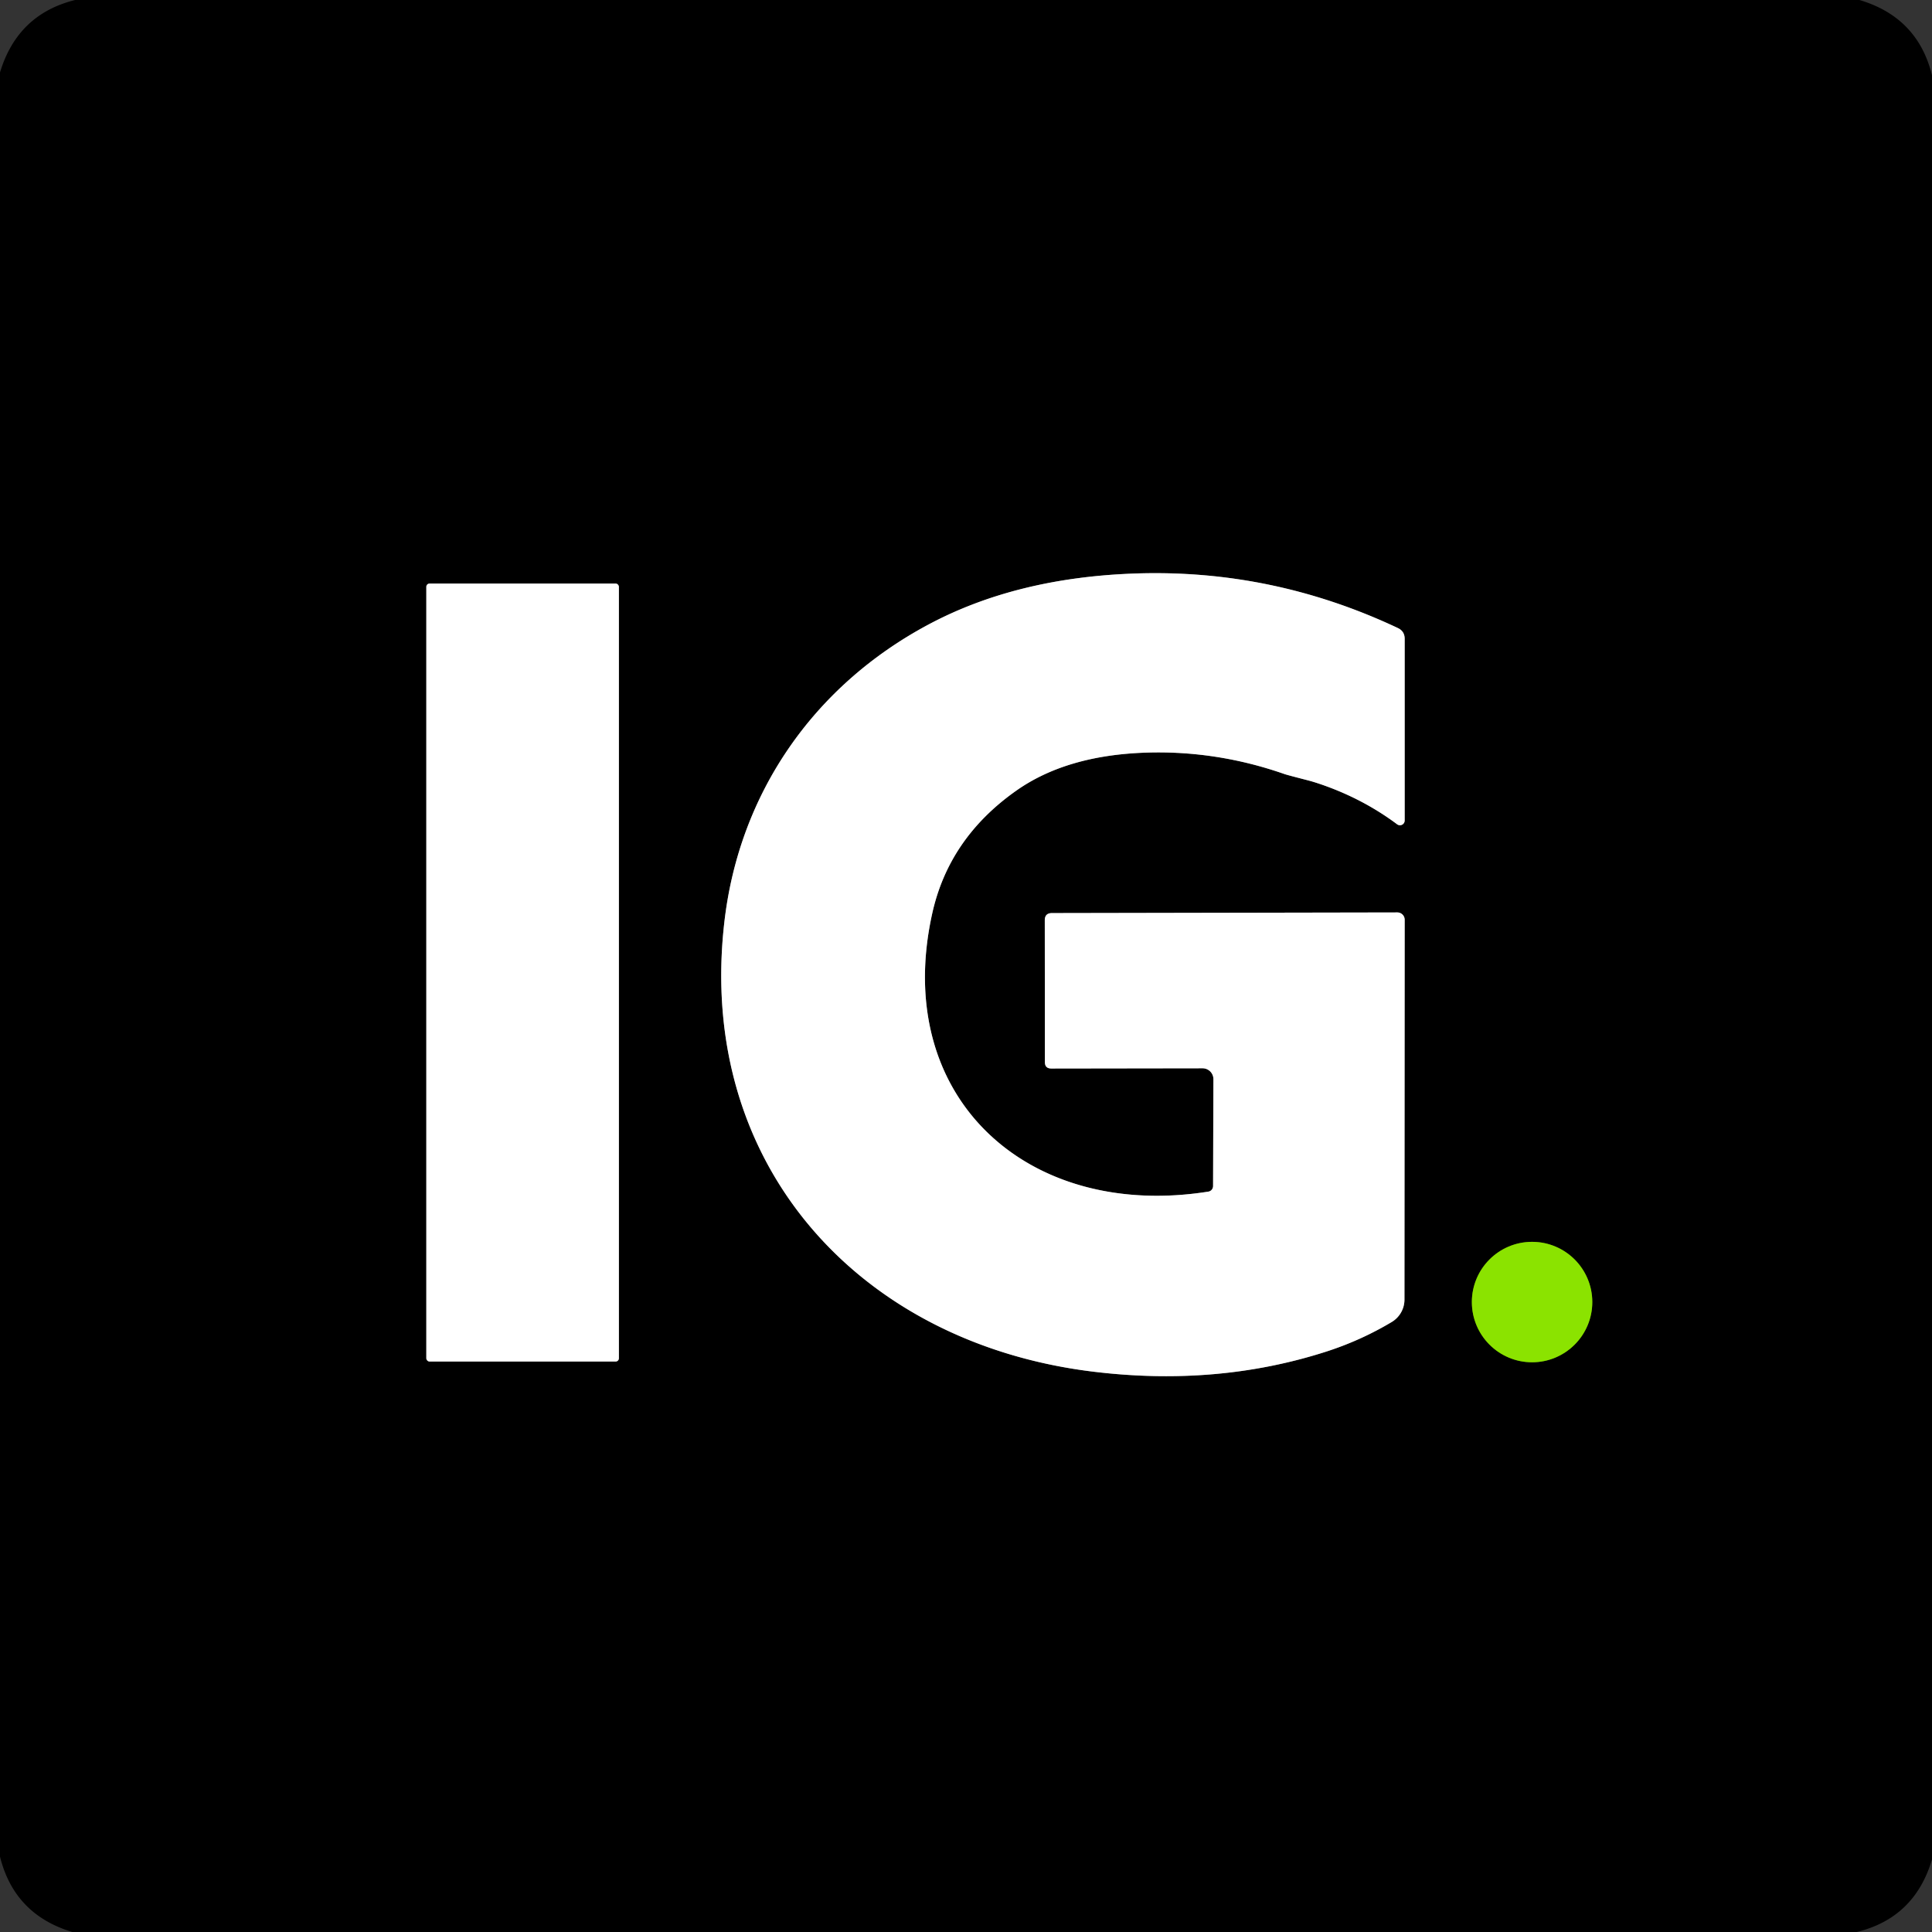
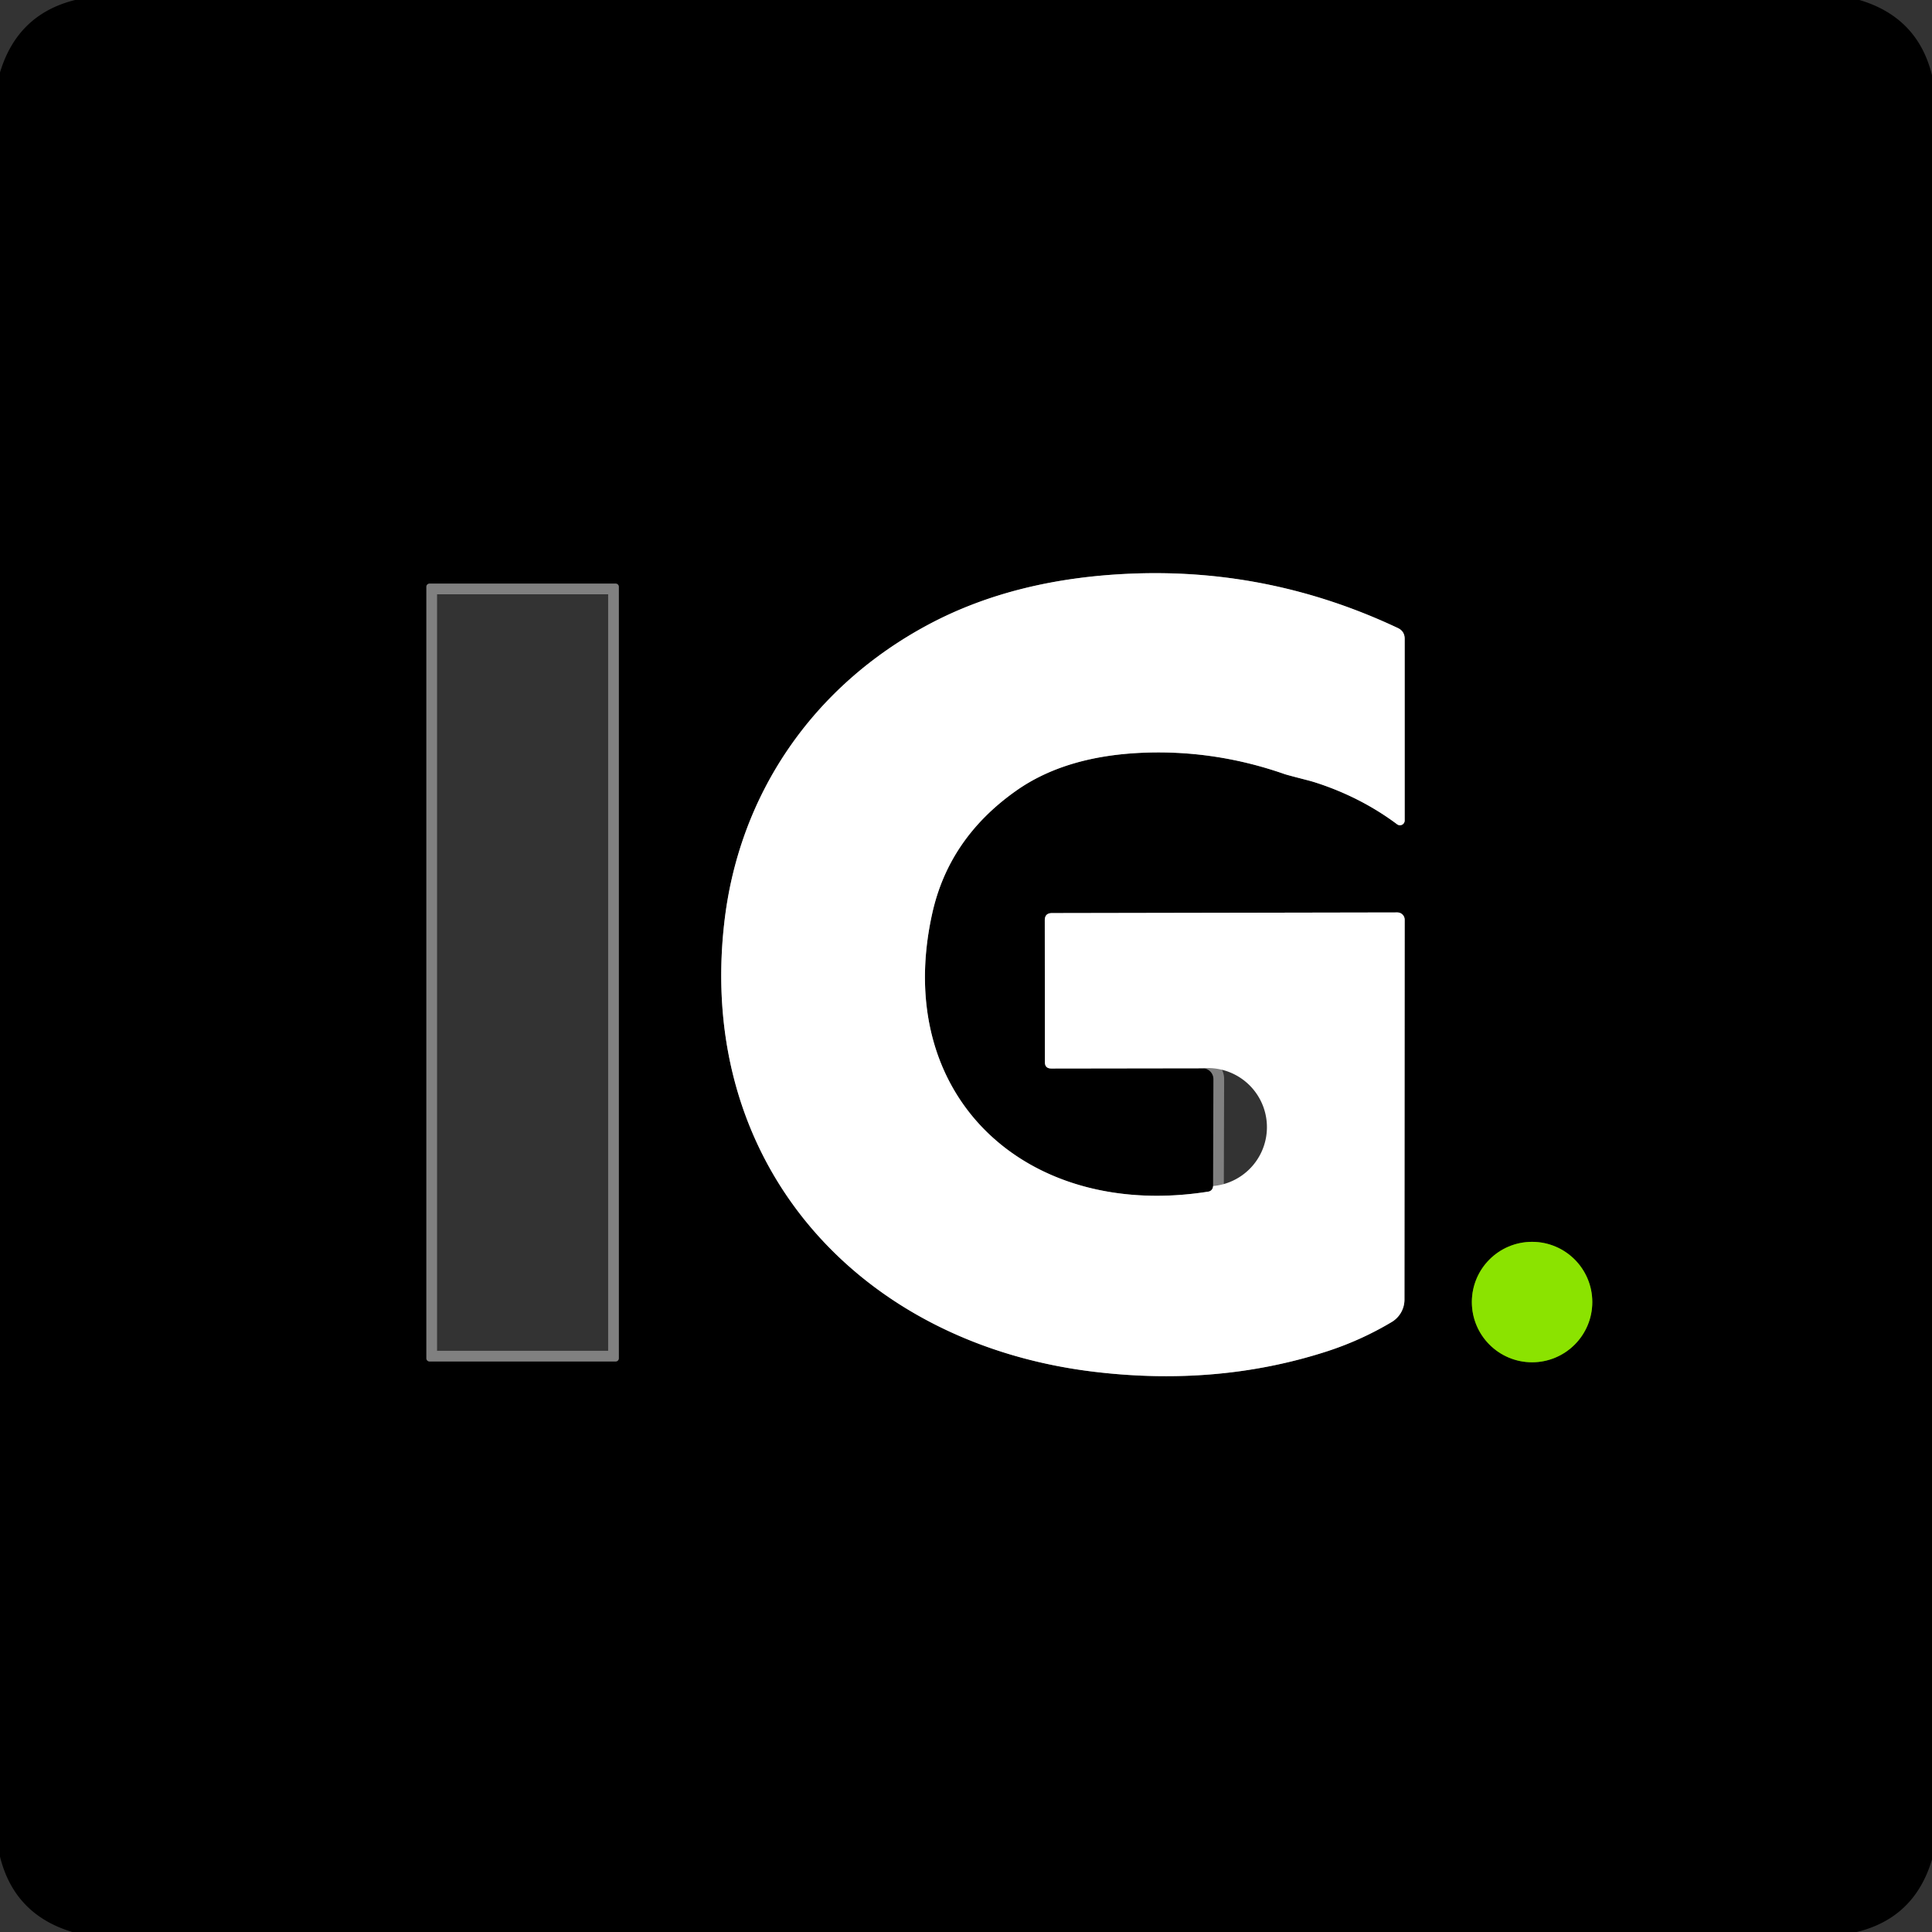
<svg xmlns="http://www.w3.org/2000/svg" version="1.1" viewBox="0.00 0.00 180.00 180.00">
  <rect x="0.00" y="0.00" width="180.00" height="180.00" fill="#333333" stroke="none" />
  <g stroke-width="2.00" fill="none" stroke-linecap="butt">
    <path stroke="#808080" vector-effect="non-scaling-stroke" d="   M 123.89 73.37   Q 127.32 74.67 130.17 76.80   A 0.44 0.44 0.0 0 0 130.87 76.44   L 130.87 59.52   Q 130.87 58.81 130.23 58.51   Q 118.56 53.01 105.83 53.43   Q 94.69 53.80 86.46 58.21   C 75.76 63.94 68.84 73.97 67.48 85.97   C 64.90 108.56 80.13 125.21 101.98 127.81   Q 113.43 129.18 123.55 125.93   Q 126.78 124.89 129.66 123.17   A 2.44 2.43 -15.5 0 0 130.85 121.08   L 130.87 85.69   A 0.68 0.68 0.0 0 0 130.19 85.01   L 98.01 85.07   Q 97.34 85.07 97.34 85.74   L 97.35 98.95   Q 97.35 99.55 97.95 99.55   L 112.04 99.53   A 1.01 1.01 0.0 0 1 113.05 100.54   L 113.02 110.50   A 0.53 0.52 85.5 0 1 112.58 111.02   C 95.68 113.70 83.07 102.20 86.85 85.12   Q 88.40 78.10 94.66 73.68   Q 99.35 70.36 106.79 70.12   Q 113.38 69.91 119.71 72.13   Q 120.02 72.23 121.81 72.69   Q 122.67 72.91 123.89 73.37" />
    <path stroke="#808080" vector-effect="non-scaling-stroke" d="   M 57.66 54.67   A 0.30 0.30 0.0 0 0 57.36 54.37   L 40.02 54.37   A 0.30 0.30 0.0 0 0 39.72 54.67   L 39.72 126.55   A 0.30 0.30 0.0 0 0 40.02 126.85   L 57.36 126.85   A 0.30 0.30 0.0 0 0 57.66 126.55   L 57.66 54.67" />
    <path stroke="#467200" vector-effect="non-scaling-stroke" d="   M 148.35 121.31   A 5.61 5.61 0.0 0 0 142.74 115.70   A 5.61 5.61 0.0 0 0 137.13 121.31   A 5.61 5.61 0.0 0 0 142.74 126.92   A 5.61 5.61 0.0 0 0 148.35 121.31" />
  </g>
  <path fill="#000000" d="   M 7.00 0.00   L 173.24 0.00   Q 178.67 1.61 180.00 7.01   L 180.00 173.24   Q 178.38 178.69 172.99 180.00   L 6.74 180.00   Q 1.34 178.38 0.00 172.98   L 0.00 6.75   Q 1.63 1.33 7.00 0.00   Z   M 123.89 73.37   Q 127.32 74.67 130.17 76.80   A 0.44 0.44 0.0 0 0 130.87 76.44   L 130.87 59.52   Q 130.87 58.81 130.23 58.51   Q 118.56 53.01 105.83 53.43   Q 94.69 53.80 86.46 58.21   C 75.76 63.94 68.84 73.97 67.48 85.97   C 64.90 108.56 80.13 125.21 101.98 127.81   Q 113.43 129.18 123.55 125.93   Q 126.78 124.89 129.66 123.17   A 2.44 2.43 -15.5 0 0 130.85 121.08   L 130.87 85.69   A 0.68 0.68 0.0 0 0 130.19 85.01   L 98.01 85.07   Q 97.34 85.07 97.34 85.74   L 97.35 98.95   Q 97.35 99.55 97.95 99.55   L 112.04 99.53   A 1.01 1.01 0.0 0 1 113.05 100.54   L 113.02 110.50   A 0.53 0.52 85.5 0 1 112.58 111.02   C 95.68 113.70 83.07 102.20 86.85 85.12   Q 88.40 78.10 94.66 73.68   Q 99.35 70.36 106.79 70.12   Q 113.38 69.91 119.71 72.13   Q 120.02 72.23 121.81 72.69   Q 122.67 72.91 123.89 73.37   Z   M 57.66 54.67   A 0.30 0.30 0.0 0 0 57.36 54.37   L 40.02 54.37   A 0.30 0.30 0.0 0 0 39.72 54.67   L 39.72 126.55   A 0.30 0.30 0.0 0 0 40.02 126.85   L 57.36 126.85   A 0.30 0.30 0.0 0 0 57.66 126.55   L 57.66 54.67   Z   M 148.35 121.31   A 5.61 5.61 0.0 0 0 142.74 115.70   A 5.61 5.61 0.0 0 0 137.13 121.31   A 5.61 5.61 0.0 0 0 142.74 126.92   A 5.61 5.61 0.0 0 0 148.35 121.31   Z" />
-   <path fill="#ffffff" d="   M 123.89 73.37   Q 122.67 72.91 121.81 72.69   Q 120.02 72.23 119.71 72.13   Q 113.38 69.91 106.79 70.12   Q 99.35 70.36 94.66 73.68   Q 88.40 78.10 86.85 85.12   C 83.07 102.20 95.68 113.70 112.58 111.02   A 0.53 0.52 85.5 0 0 113.02 110.50   L 113.05 100.54   A 1.01 1.01 0.0 0 0 112.04 99.53   L 97.95 99.55   Q 97.35 99.55 97.35 98.95   L 97.34 85.74   Q 97.34 85.07 98.01 85.07   L 130.19 85.01   A 0.68 0.68 0.0 0 1 130.87 85.69   L 130.85 121.08   A 2.44 2.43 -15.5 0 1 129.66 123.17   Q 126.78 124.89 123.55 125.93   Q 113.43 129.18 101.98 127.81   C 80.13 125.21 64.90 108.56 67.48 85.97   C 68.84 73.97 75.76 63.94 86.46 58.21   Q 94.69 53.80 105.83 53.43   Q 118.56 53.01 130.23 58.51   Q 130.87 58.81 130.87 59.52   L 130.87 76.44   A 0.44 0.44 0.0 0 1 130.17 76.80   Q 127.32 74.67 123.89 73.37   Z" />
-   <rect fill="#ffffff" x="39.72" y="54.37" width="17.94" height="72.48" rx="0.30" />
+   <path fill="#ffffff" d="   M 123.89 73.37   Q 122.67 72.91 121.81 72.69   Q 120.02 72.23 119.71 72.13   Q 113.38 69.91 106.79 70.12   Q 99.35 70.36 94.66 73.68   Q 88.40 78.10 86.85 85.12   C 83.07 102.20 95.68 113.70 112.58 111.02   A 0.53 0.52 85.5 0 0 113.02 110.50   A 1.01 1.01 0.0 0 0 112.04 99.53   L 97.95 99.55   Q 97.35 99.55 97.35 98.95   L 97.34 85.74   Q 97.34 85.07 98.01 85.07   L 130.19 85.01   A 0.68 0.68 0.0 0 1 130.87 85.69   L 130.85 121.08   A 2.44 2.43 -15.5 0 1 129.66 123.17   Q 126.78 124.89 123.55 125.93   Q 113.43 129.18 101.98 127.81   C 80.13 125.21 64.90 108.56 67.48 85.97   C 68.84 73.97 75.76 63.94 86.46 58.21   Q 94.69 53.80 105.83 53.43   Q 118.56 53.01 130.23 58.51   Q 130.87 58.81 130.87 59.52   L 130.87 76.44   A 0.44 0.44 0.0 0 1 130.17 76.80   Q 127.32 74.67 123.89 73.37   Z" />
  <circle fill="#8be300" cx="142.74" cy="121.31" r="5.61" />
</svg>